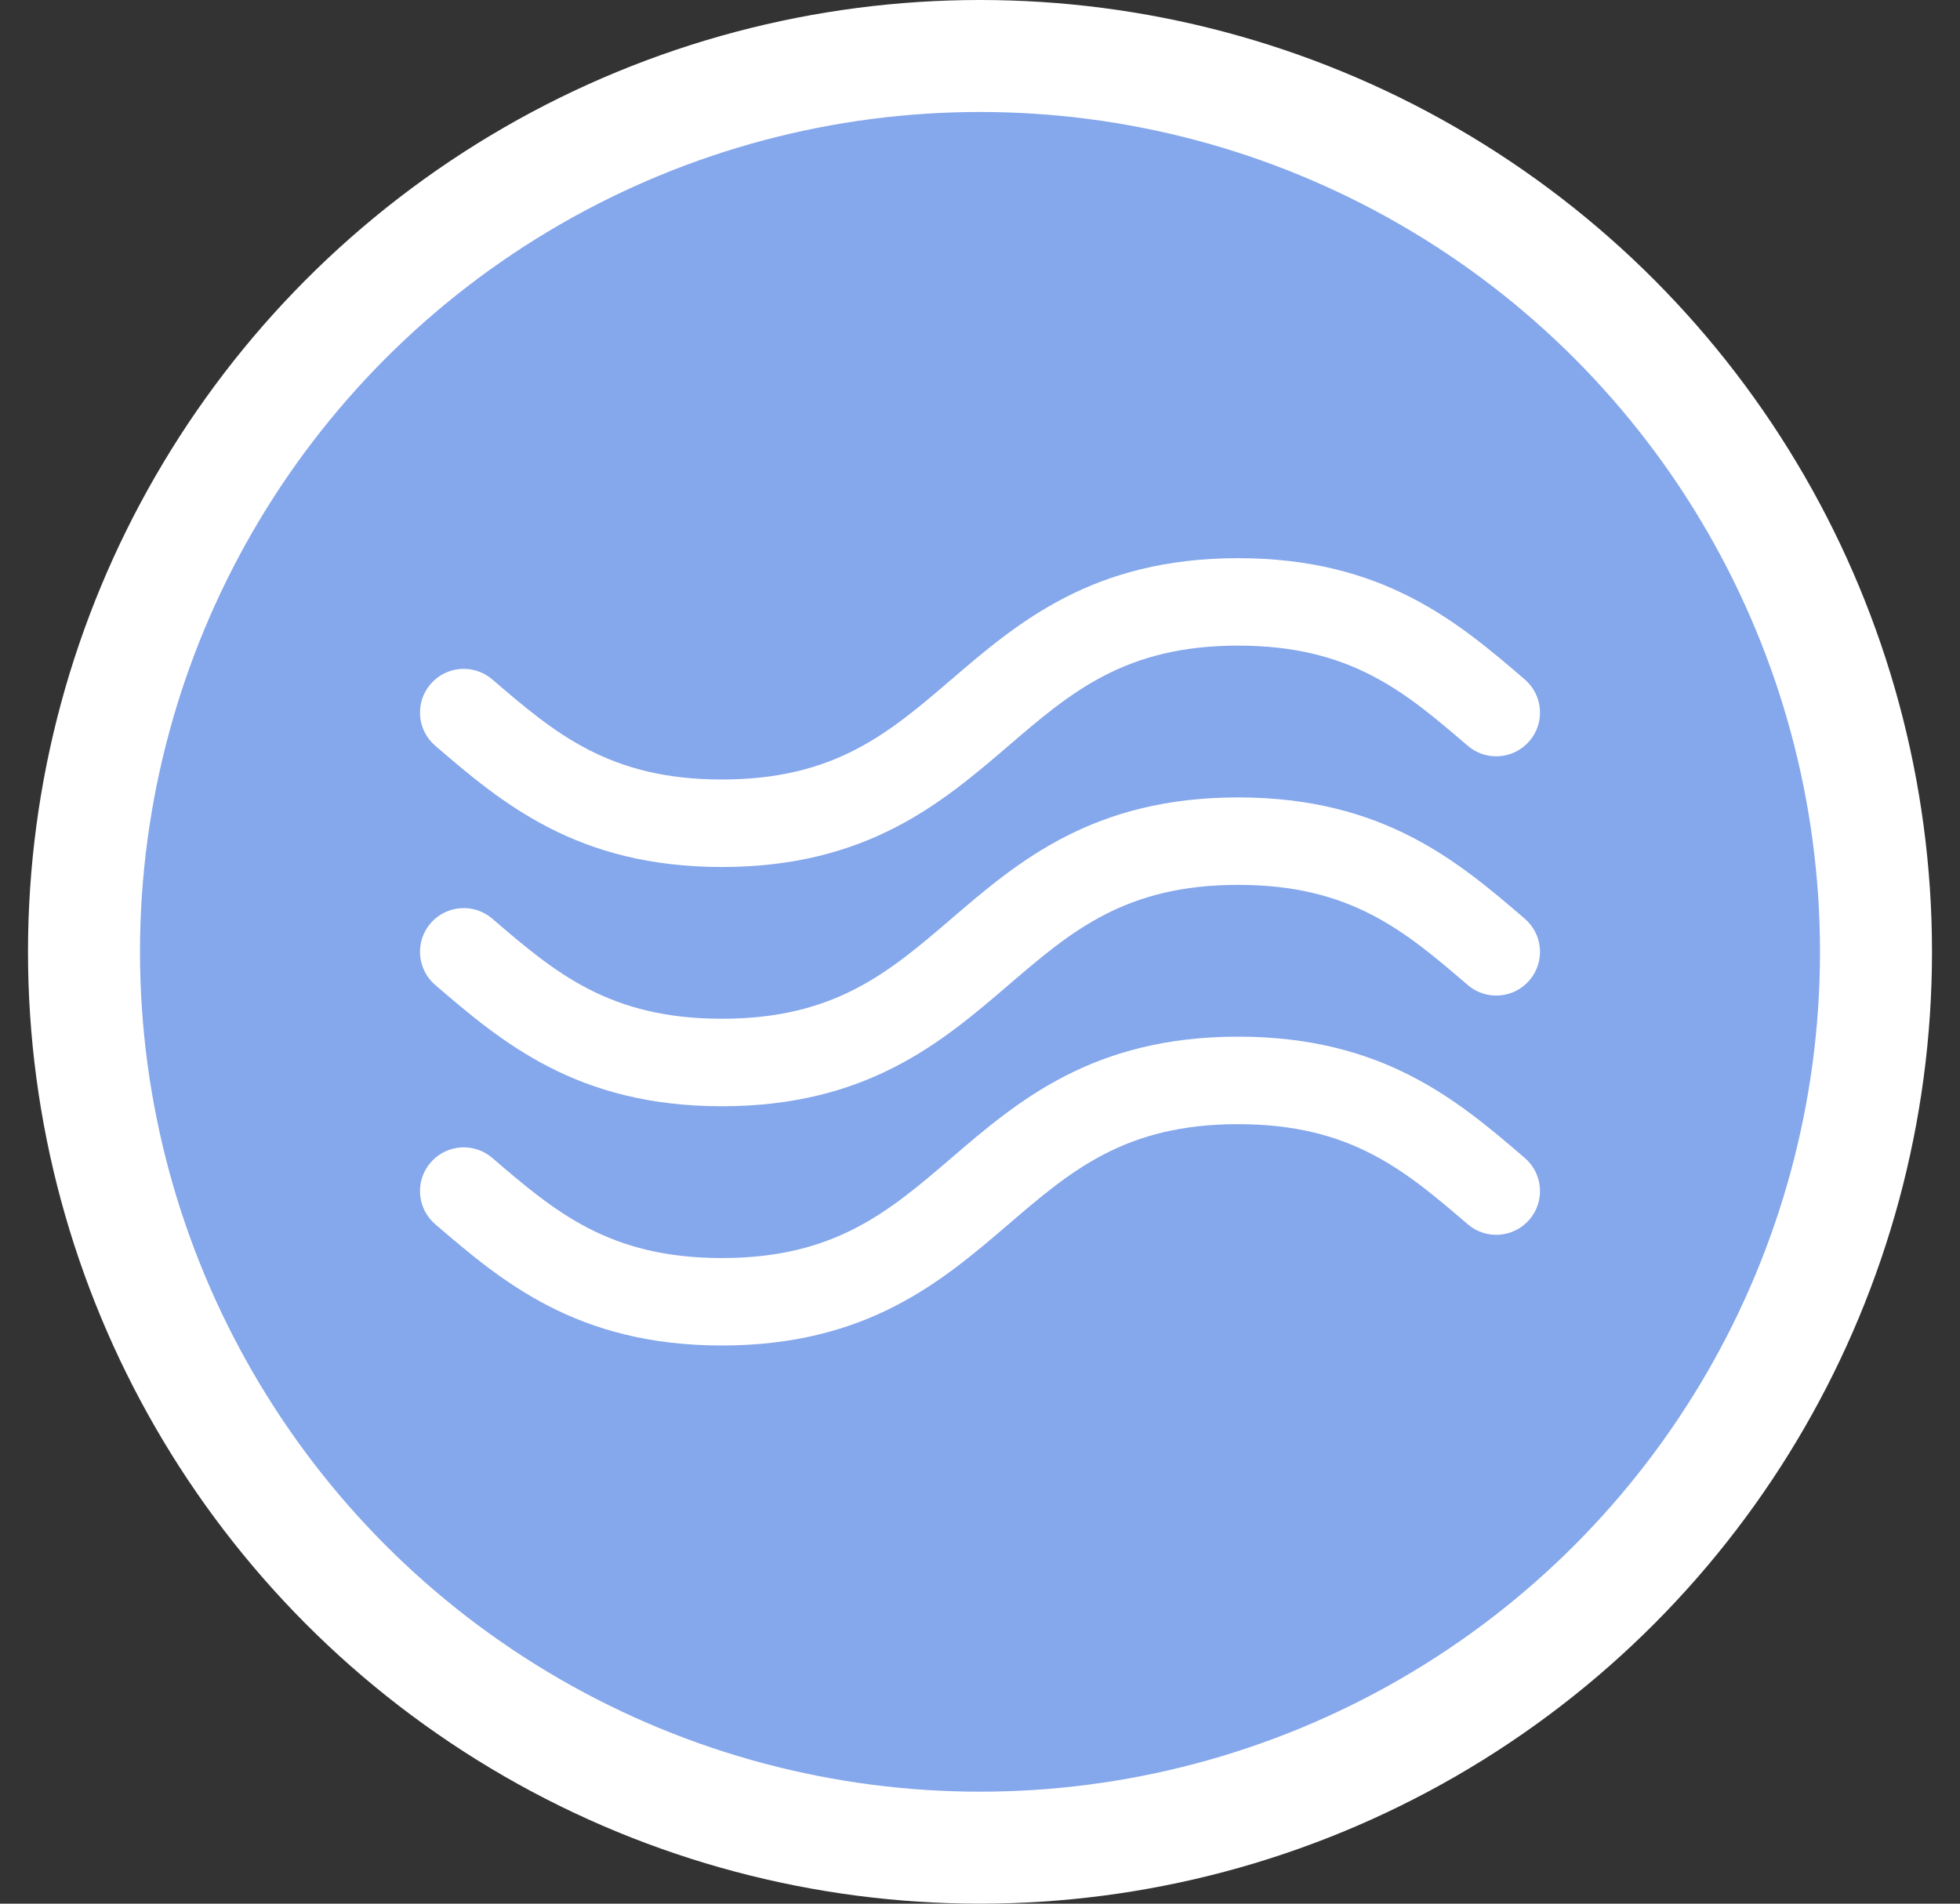
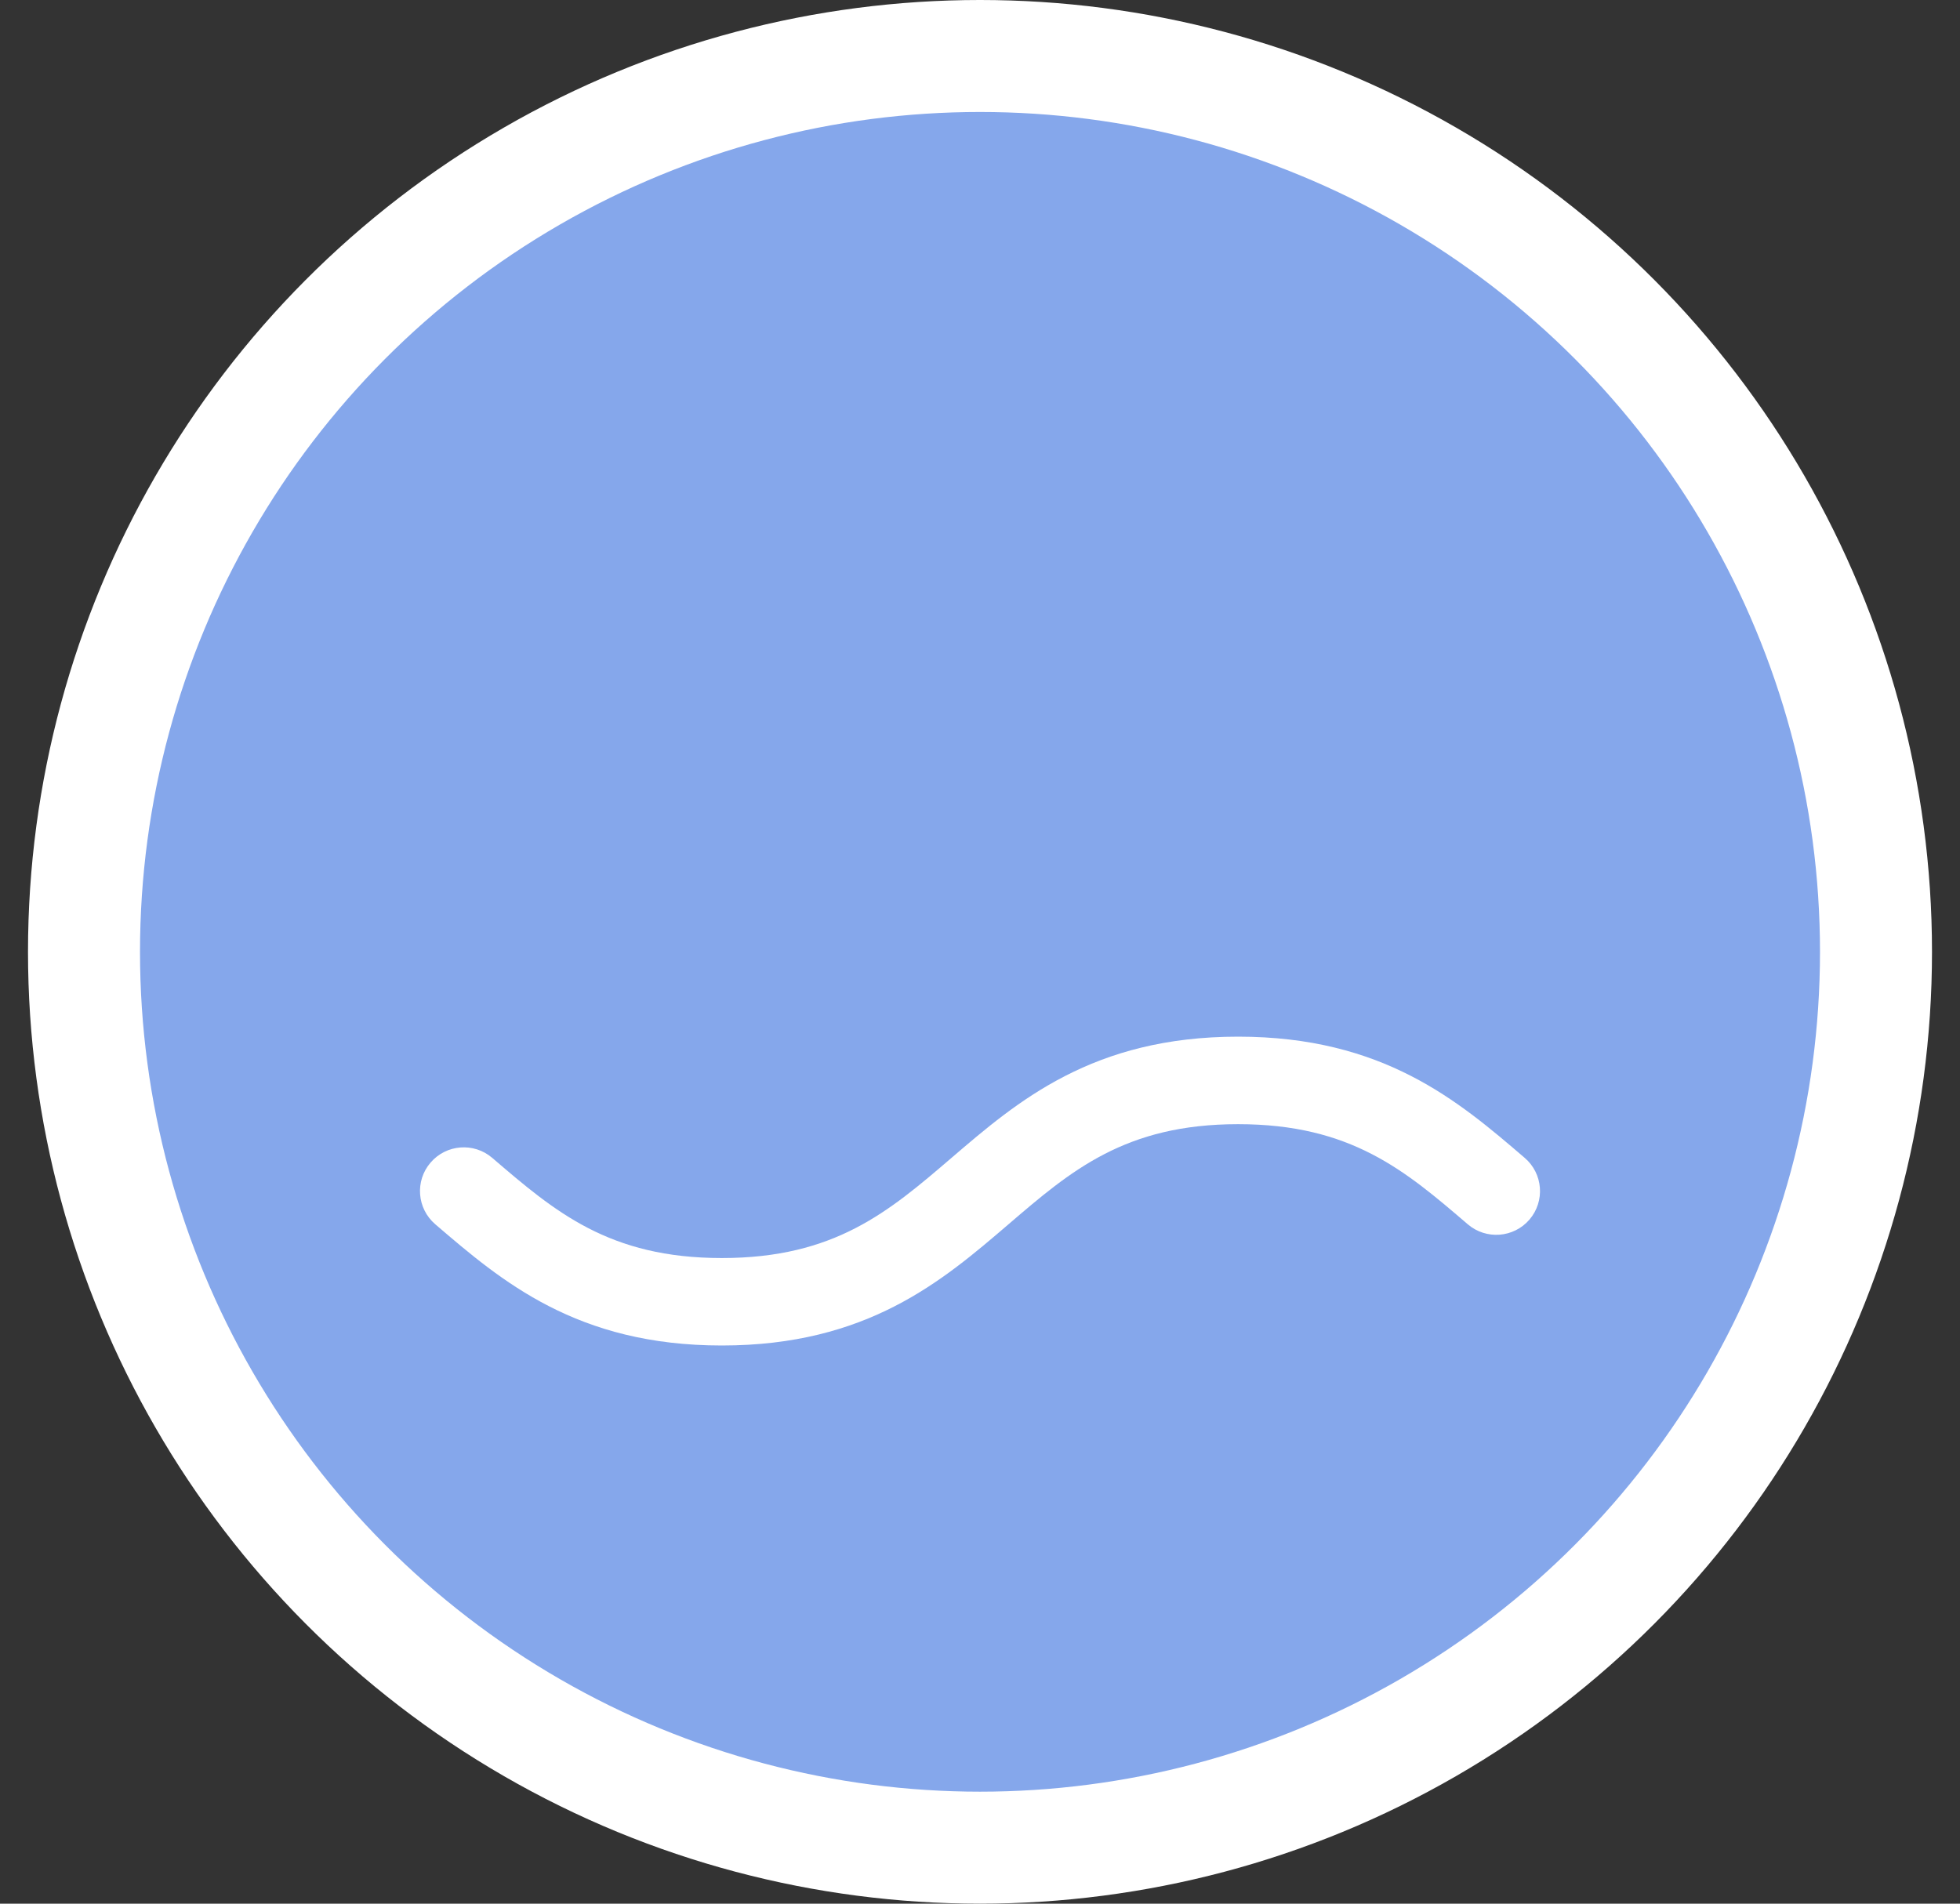
<svg xmlns="http://www.w3.org/2000/svg" width="35" height="34" viewBox="0 0 35 34" fill="none">
  <rect x="0" y="0" width="35" height="34" fill="#333333" stroke="none" />
  <circle cx="17.5" cy="17" r="16" fill="#85A7EB" stroke="white" stroke-width="2" />
  <g clip-path="url(#clip0)">
-     <path d="M7.773 17.593C8.956 18.608 10.297 19.758 12.89 19.758C15.484 19.758 16.825 18.608 18.009 17.593C19.127 16.633 20.094 15.804 22.109 15.804C24.125 15.804 25.091 16.633 26.21 17.593C26.538 17.874 27.031 17.836 27.312 17.509C27.593 17.181 27.555 16.688 27.227 16.407C26.044 15.392 24.703 14.242 22.109 14.242C19.515 14.242 18.174 15.392 16.991 16.407C15.872 17.367 14.906 18.195 12.89 18.195C10.875 18.195 9.909 17.367 8.79 16.407C8.462 16.126 7.969 16.164 7.688 16.491C7.407 16.819 7.445 17.312 7.773 17.593Z" fill="white" />
-     <path d="M7.773 13.32C8.956 14.335 10.297 15.485 12.89 15.485C15.484 15.485 16.825 14.335 18.009 13.32C19.127 12.36 20.094 11.531 22.109 11.531C24.125 11.531 25.091 12.36 26.21 13.32C26.538 13.601 27.031 13.563 27.312 13.235C27.593 12.908 27.555 12.415 27.227 12.134C26.044 11.119 24.703 9.969 22.109 9.969C19.515 9.969 18.174 11.119 16.991 12.134C15.872 13.094 14.906 13.922 12.89 13.922C10.875 13.922 9.909 13.094 8.79 12.134C8.462 11.853 7.969 11.891 7.688 12.218C7.407 12.546 7.445 13.039 7.773 13.32Z" fill="white" />
    <path d="M27.227 20.68C26.044 19.665 24.703 18.515 22.109 18.515C19.515 18.515 18.174 19.665 16.991 20.68C15.872 21.64 14.906 22.469 12.89 22.469C10.875 22.469 9.909 21.64 8.79 20.68C8.462 20.399 7.969 20.437 7.688 20.765C7.407 21.092 7.445 21.585 7.773 21.866C8.956 22.881 10.297 24.031 12.89 24.031C15.484 24.031 16.825 22.881 18.009 21.866C19.127 20.906 20.094 20.078 22.109 20.078C24.125 20.078 25.091 20.906 26.21 21.866C26.538 22.147 27.031 22.109 27.312 21.782C27.593 21.454 27.555 20.961 27.227 20.68Z" fill="white" />
  </g>
  <defs>
    <clipPath id="clip0">
      <rect width="20" height="20" fill="white" transform="translate(7.5 7)" />
    </clipPath>
  </defs>
</svg>